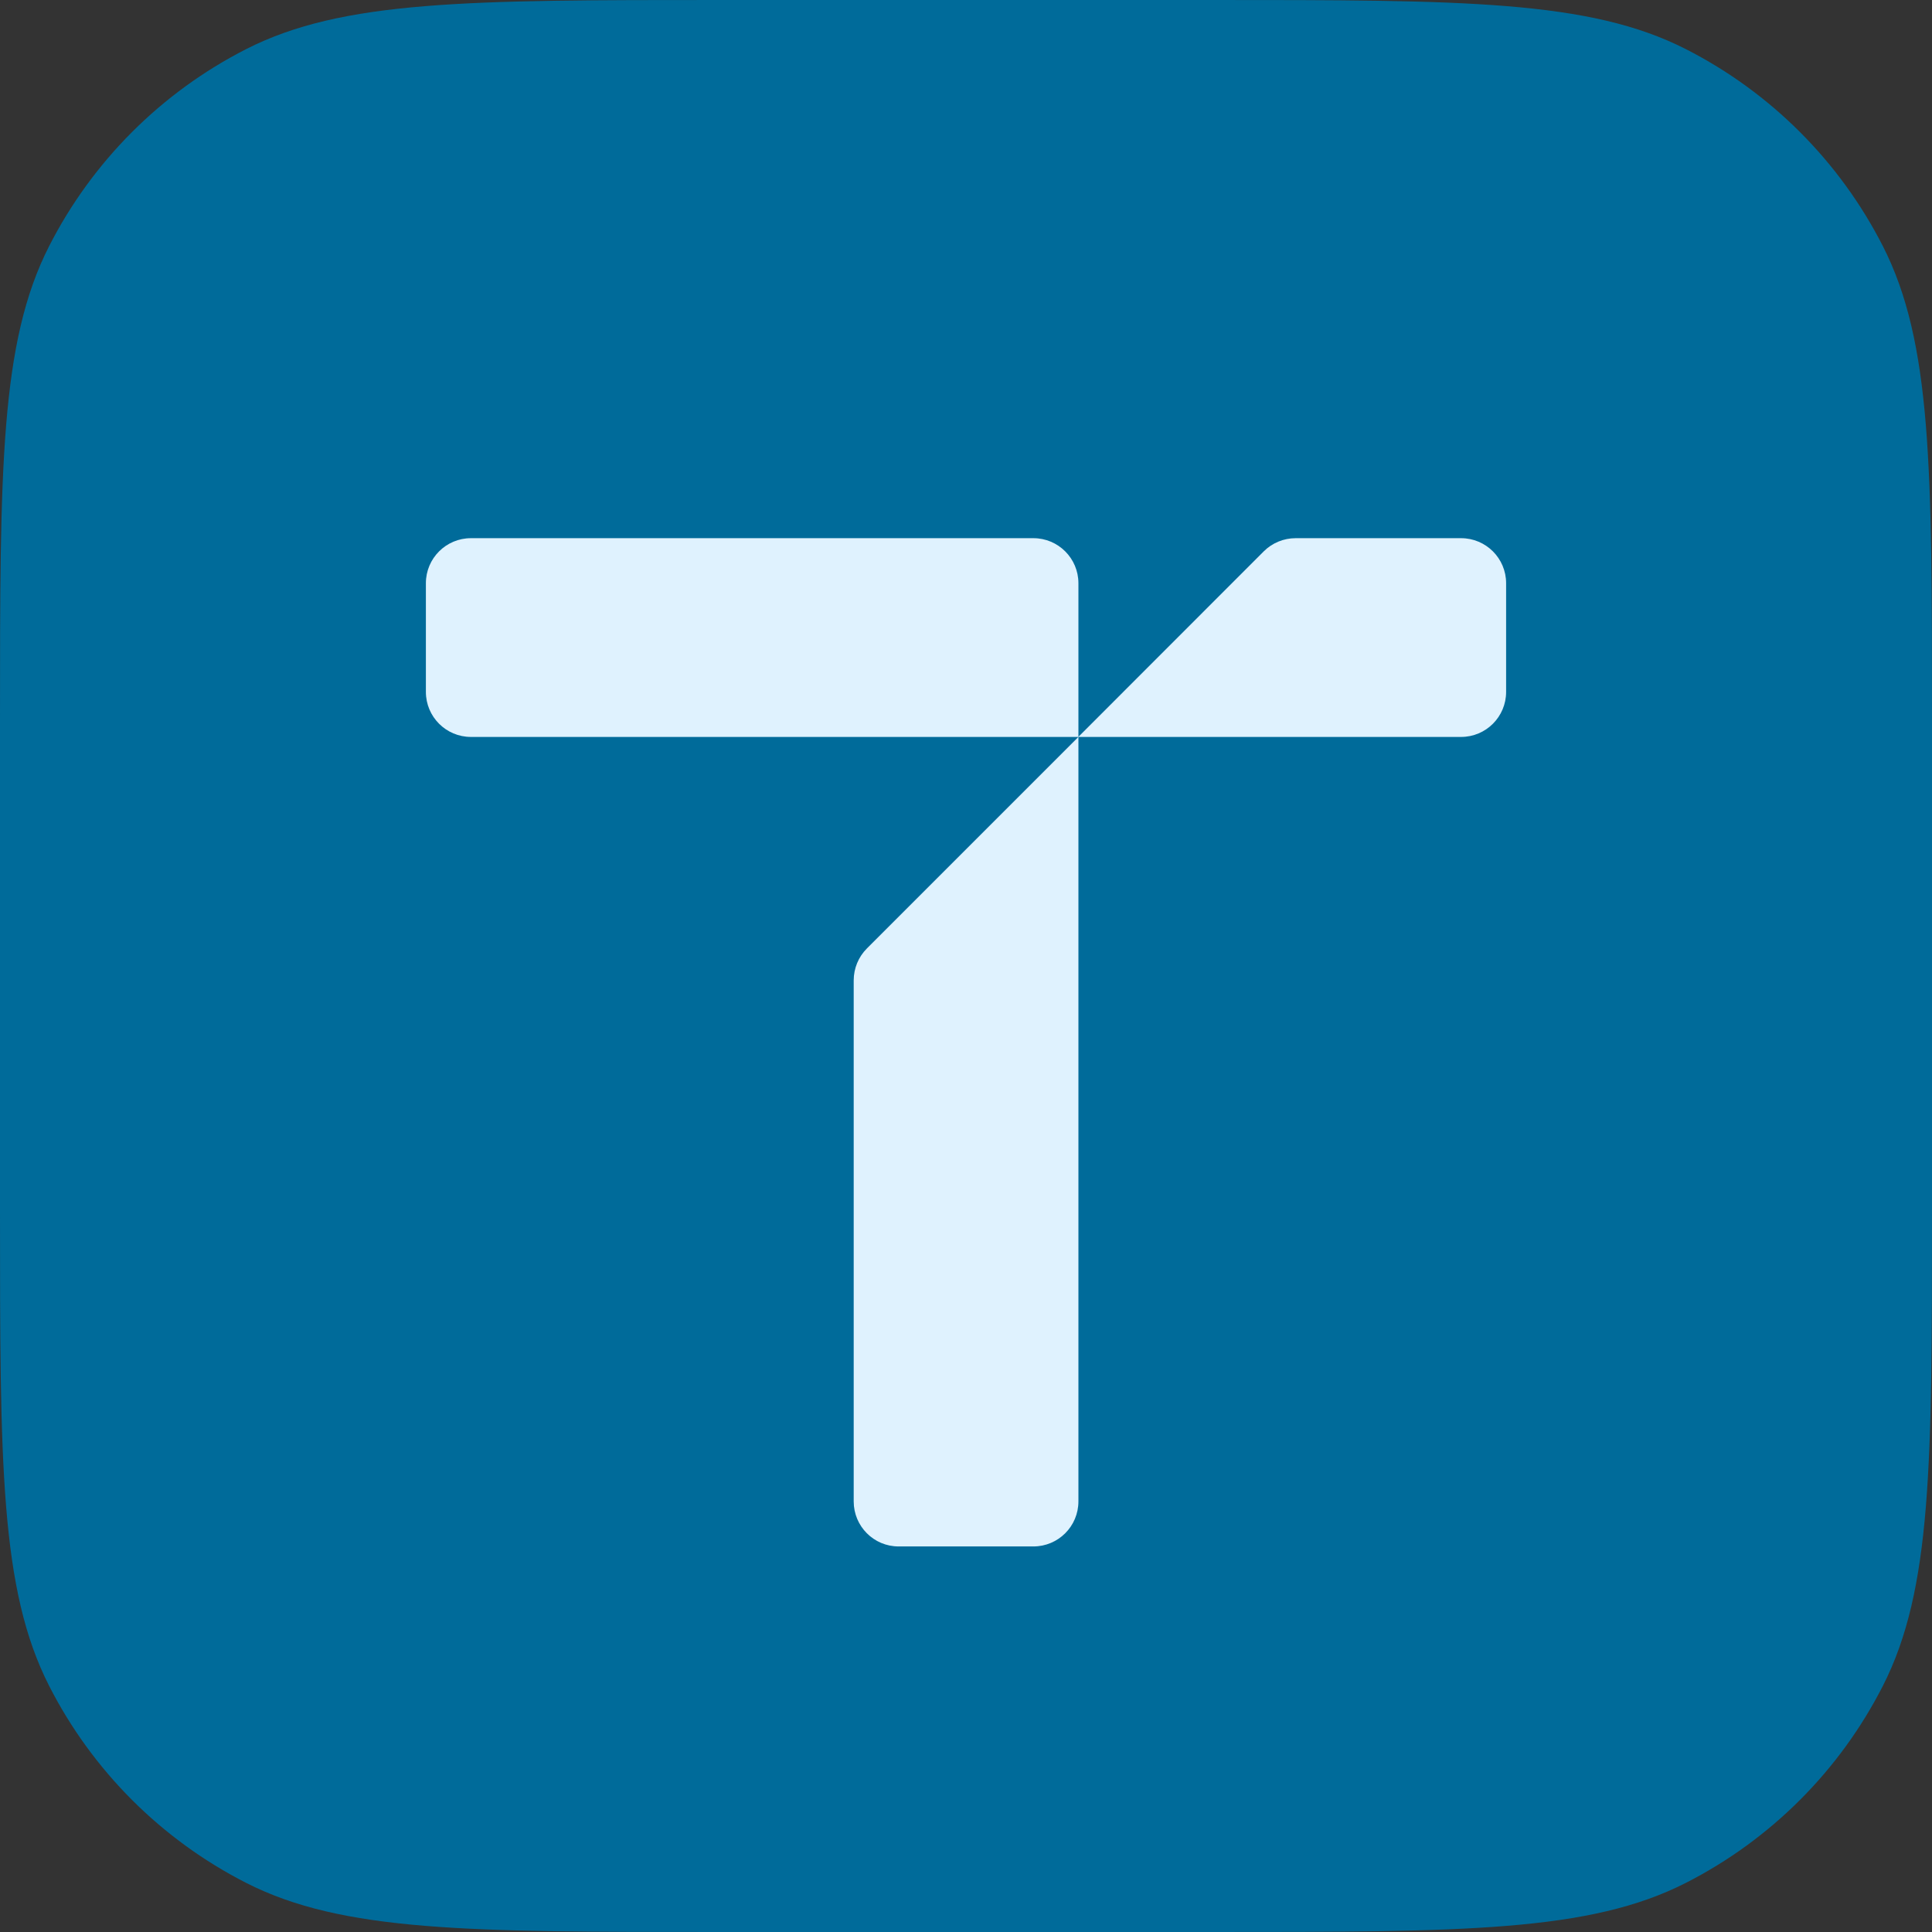
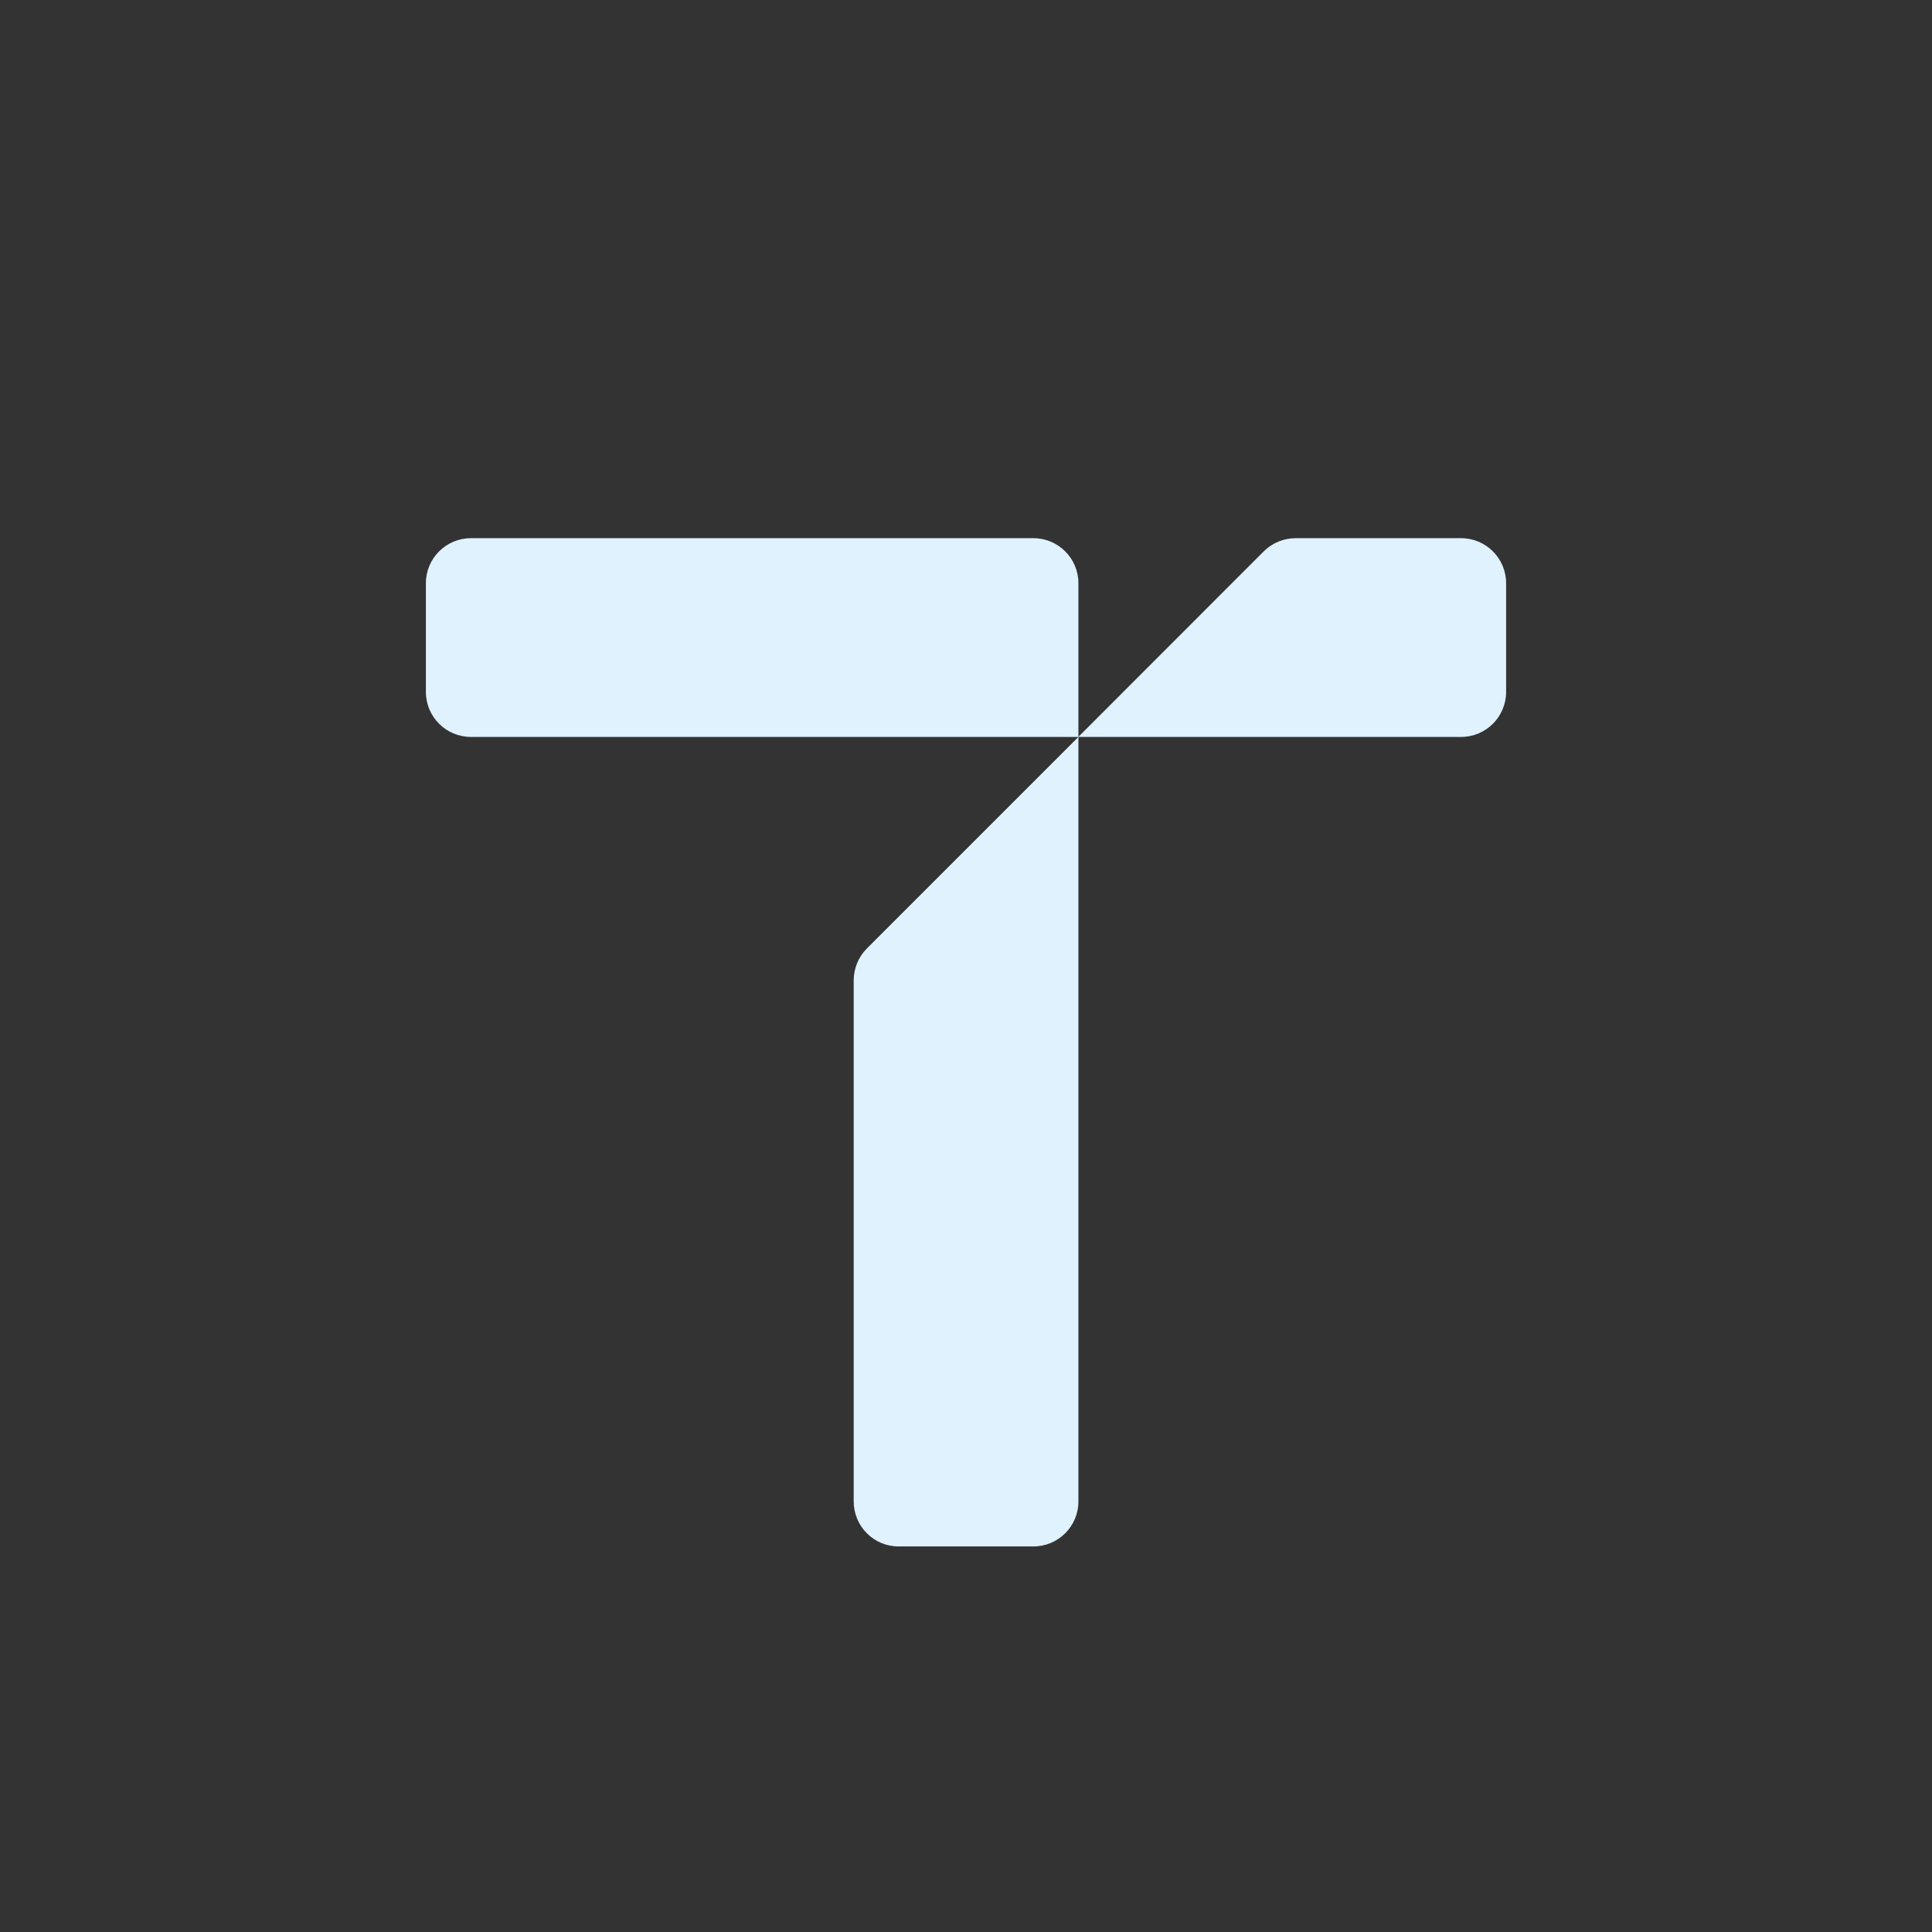
<svg xmlns="http://www.w3.org/2000/svg" width="16" height="16" viewBox="0 0 16 16" fill="none">
  <rect x="0" y="0" width="16" height="16" fill="#333333" stroke="none" />
-   <path d="M0 5.973C0 3.882 0 2.837 0.407 2.038C0.765 1.336 1.336 0.765 2.038 0.407C2.837 0 3.882 0 5.973 0H10.027C12.117 0 13.163 0 13.962 0.407C14.664 0.765 15.235 1.336 15.593 2.038C16 2.837 16 3.882 16 5.973V10.027C16 12.117 16 13.163 15.593 13.962C15.235 14.664 14.664 15.235 13.962 15.593C13.163 16 12.117 16 10.027 16H5.973C3.882 16 2.837 16 2.038 15.593C1.336 15.235 0.765 14.664 0.407 13.962C0 13.163 0 12.117 0 10.027V5.973Z" fill="#006B9A" />
  <path d="M7.442 12.807H8.558C8.764 12.807 8.931 12.64 8.931 12.434V6.103L7.179 7.855C7.109 7.925 7.07 8.02 7.07 8.119V12.434C7.07 12.64 7.236 12.807 7.442 12.807ZM3.527 4.83V5.73C3.527 5.936 3.694 6.103 3.9 6.103H8.931V4.83C8.931 4.624 8.764 4.457 8.558 4.457H3.9C3.694 4.457 3.527 4.624 3.527 4.83ZM10.466 4.566L8.93 6.103H12.1C12.306 6.103 12.473 5.936 12.473 5.73V4.83C12.473 4.624 12.306 4.457 12.1 4.457H10.73C10.631 4.457 10.536 4.496 10.466 4.566Z" fill="#DFF2FE" />
</svg>